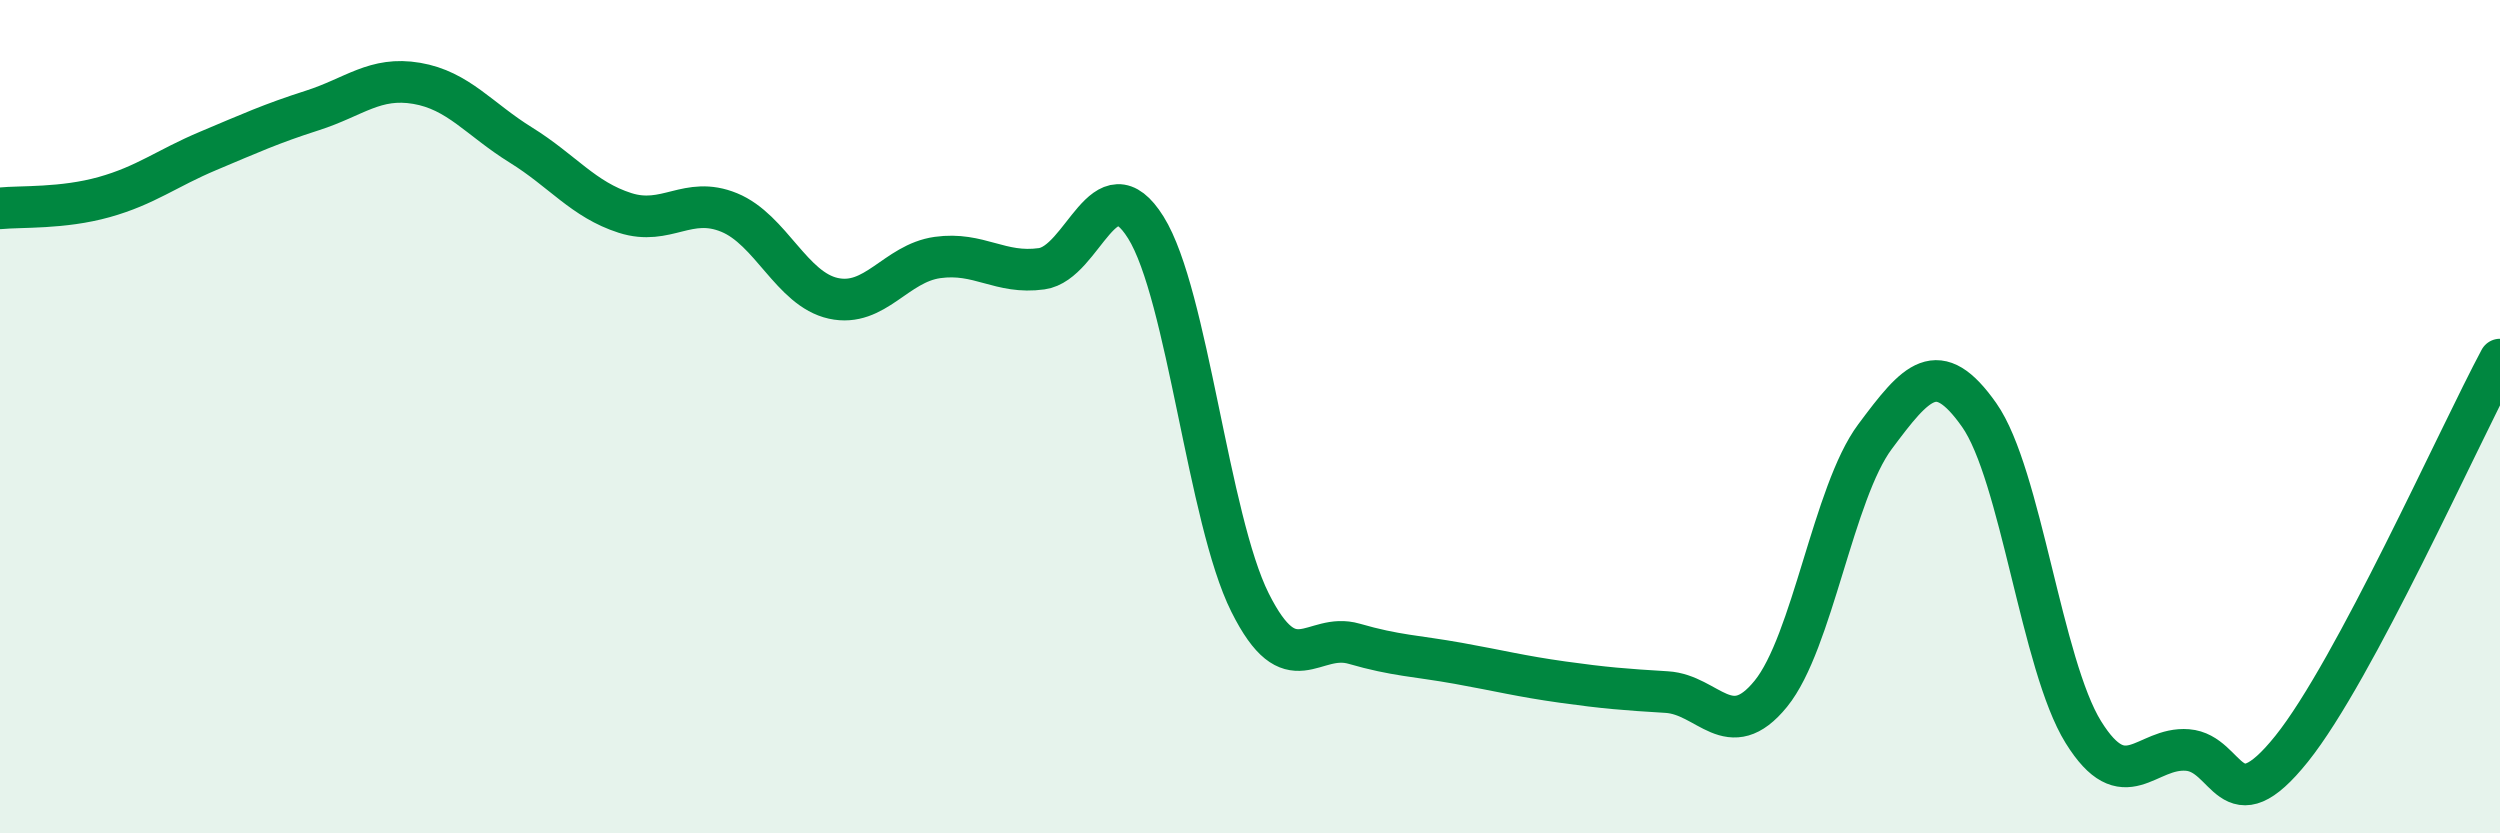
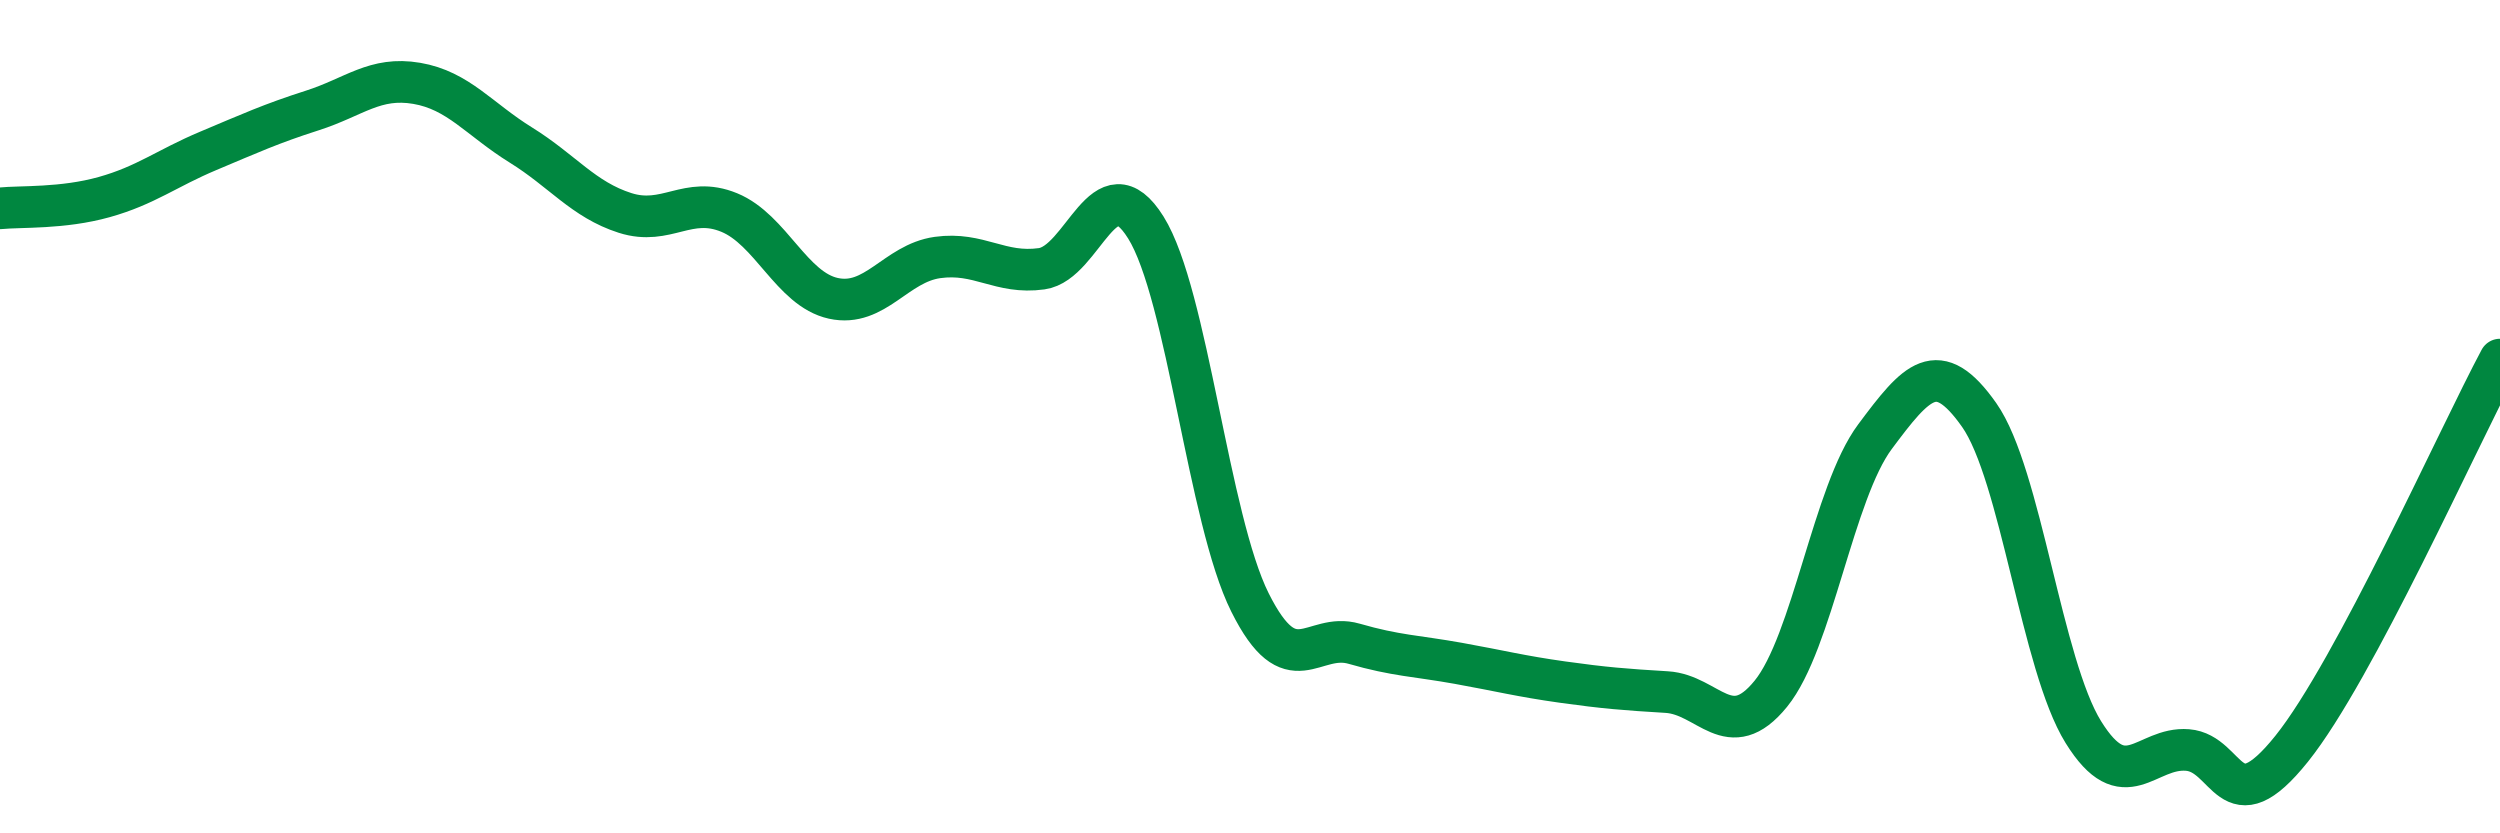
<svg xmlns="http://www.w3.org/2000/svg" width="60" height="20" viewBox="0 0 60 20">
-   <path d="M 0,5 C 0.5,4.95 1.5,5.01 2.5,4.73 C 3.5,4.45 4,4.04 5,3.62 C 6,3.2 6.5,2.97 7.5,2.65 C 8.5,2.33 9,1.83 10,2 C 11,2.17 11.5,2.86 12.5,3.48 C 13.5,4.1 14,4.79 15,5.11 C 16,5.43 16.5,4.69 17.5,5.1 C 18.5,5.51 19,6.94 20,7.16 C 21,7.38 21.5,6.32 22.5,6.18 C 23.5,6.04 24,6.59 25,6.45 C 26,6.31 26.5,3.86 27.5,5.46 C 28.5,7.06 29,12.46 30,14.46 C 31,16.46 31.5,15.16 32.5,15.45 C 33.5,15.74 34,15.74 35,15.92 C 36,16.1 36.5,16.23 37.5,16.37 C 38.5,16.51 39,16.55 40,16.61 C 41,16.67 41.5,17.88 42.5,16.65 C 43.5,15.42 44,11.82 45,10.48 C 46,9.14 46.5,8.54 47.5,9.96 C 48.5,11.38 49,15.96 50,17.57 C 51,19.18 51.5,17.92 52.5,18 C 53.5,18.08 53.5,19.84 55,17.97 C 56.5,16.1 59,10.5 60,8.63L60 20L0 20Z" fill="#008740" opacity="0.1" stroke-linecap="round" stroke-linejoin="round" />
  <path d="M 0,5 C 0.5,4.95 1.5,5.01 2.5,4.73 C 3.5,4.45 4,4.04 5,3.62 C 6,3.2 6.5,2.97 7.5,2.65 C 8.5,2.33 9,1.83 10,2 C 11,2.17 11.5,2.86 12.5,3.48 C 13.5,4.1 14,4.79 15,5.11 C 16,5.43 16.5,4.69 17.5,5.1 C 18.5,5.51 19,6.94 20,7.16 C 21,7.38 21.5,6.32 22.5,6.18 C 23.5,6.04 24,6.59 25,6.45 C 26,6.31 26.5,3.86 27.5,5.46 C 28.5,7.06 29,12.46 30,14.46 C 31,16.46 31.5,15.16 32.5,15.45 C 33.5,15.74 34,15.74 35,15.92 C 36,16.1 36.5,16.23 37.5,16.37 C 38.5,16.51 39,16.55 40,16.61 C 41,16.67 41.5,17.88 42.5,16.65 C 43.5,15.42 44,11.82 45,10.48 C 46,9.14 46.5,8.54 47.5,9.96 C 48.5,11.38 49,15.96 50,17.57 C 51,19.18 51.5,17.92 52.5,18 C 53.5,18.08 53.5,19.84 55,17.97 C 56.5,16.1 59,10.5 60,8.63" stroke="#008740" stroke-width="1" fill="none" stroke-linecap="round" stroke-linejoin="round" />
</svg>